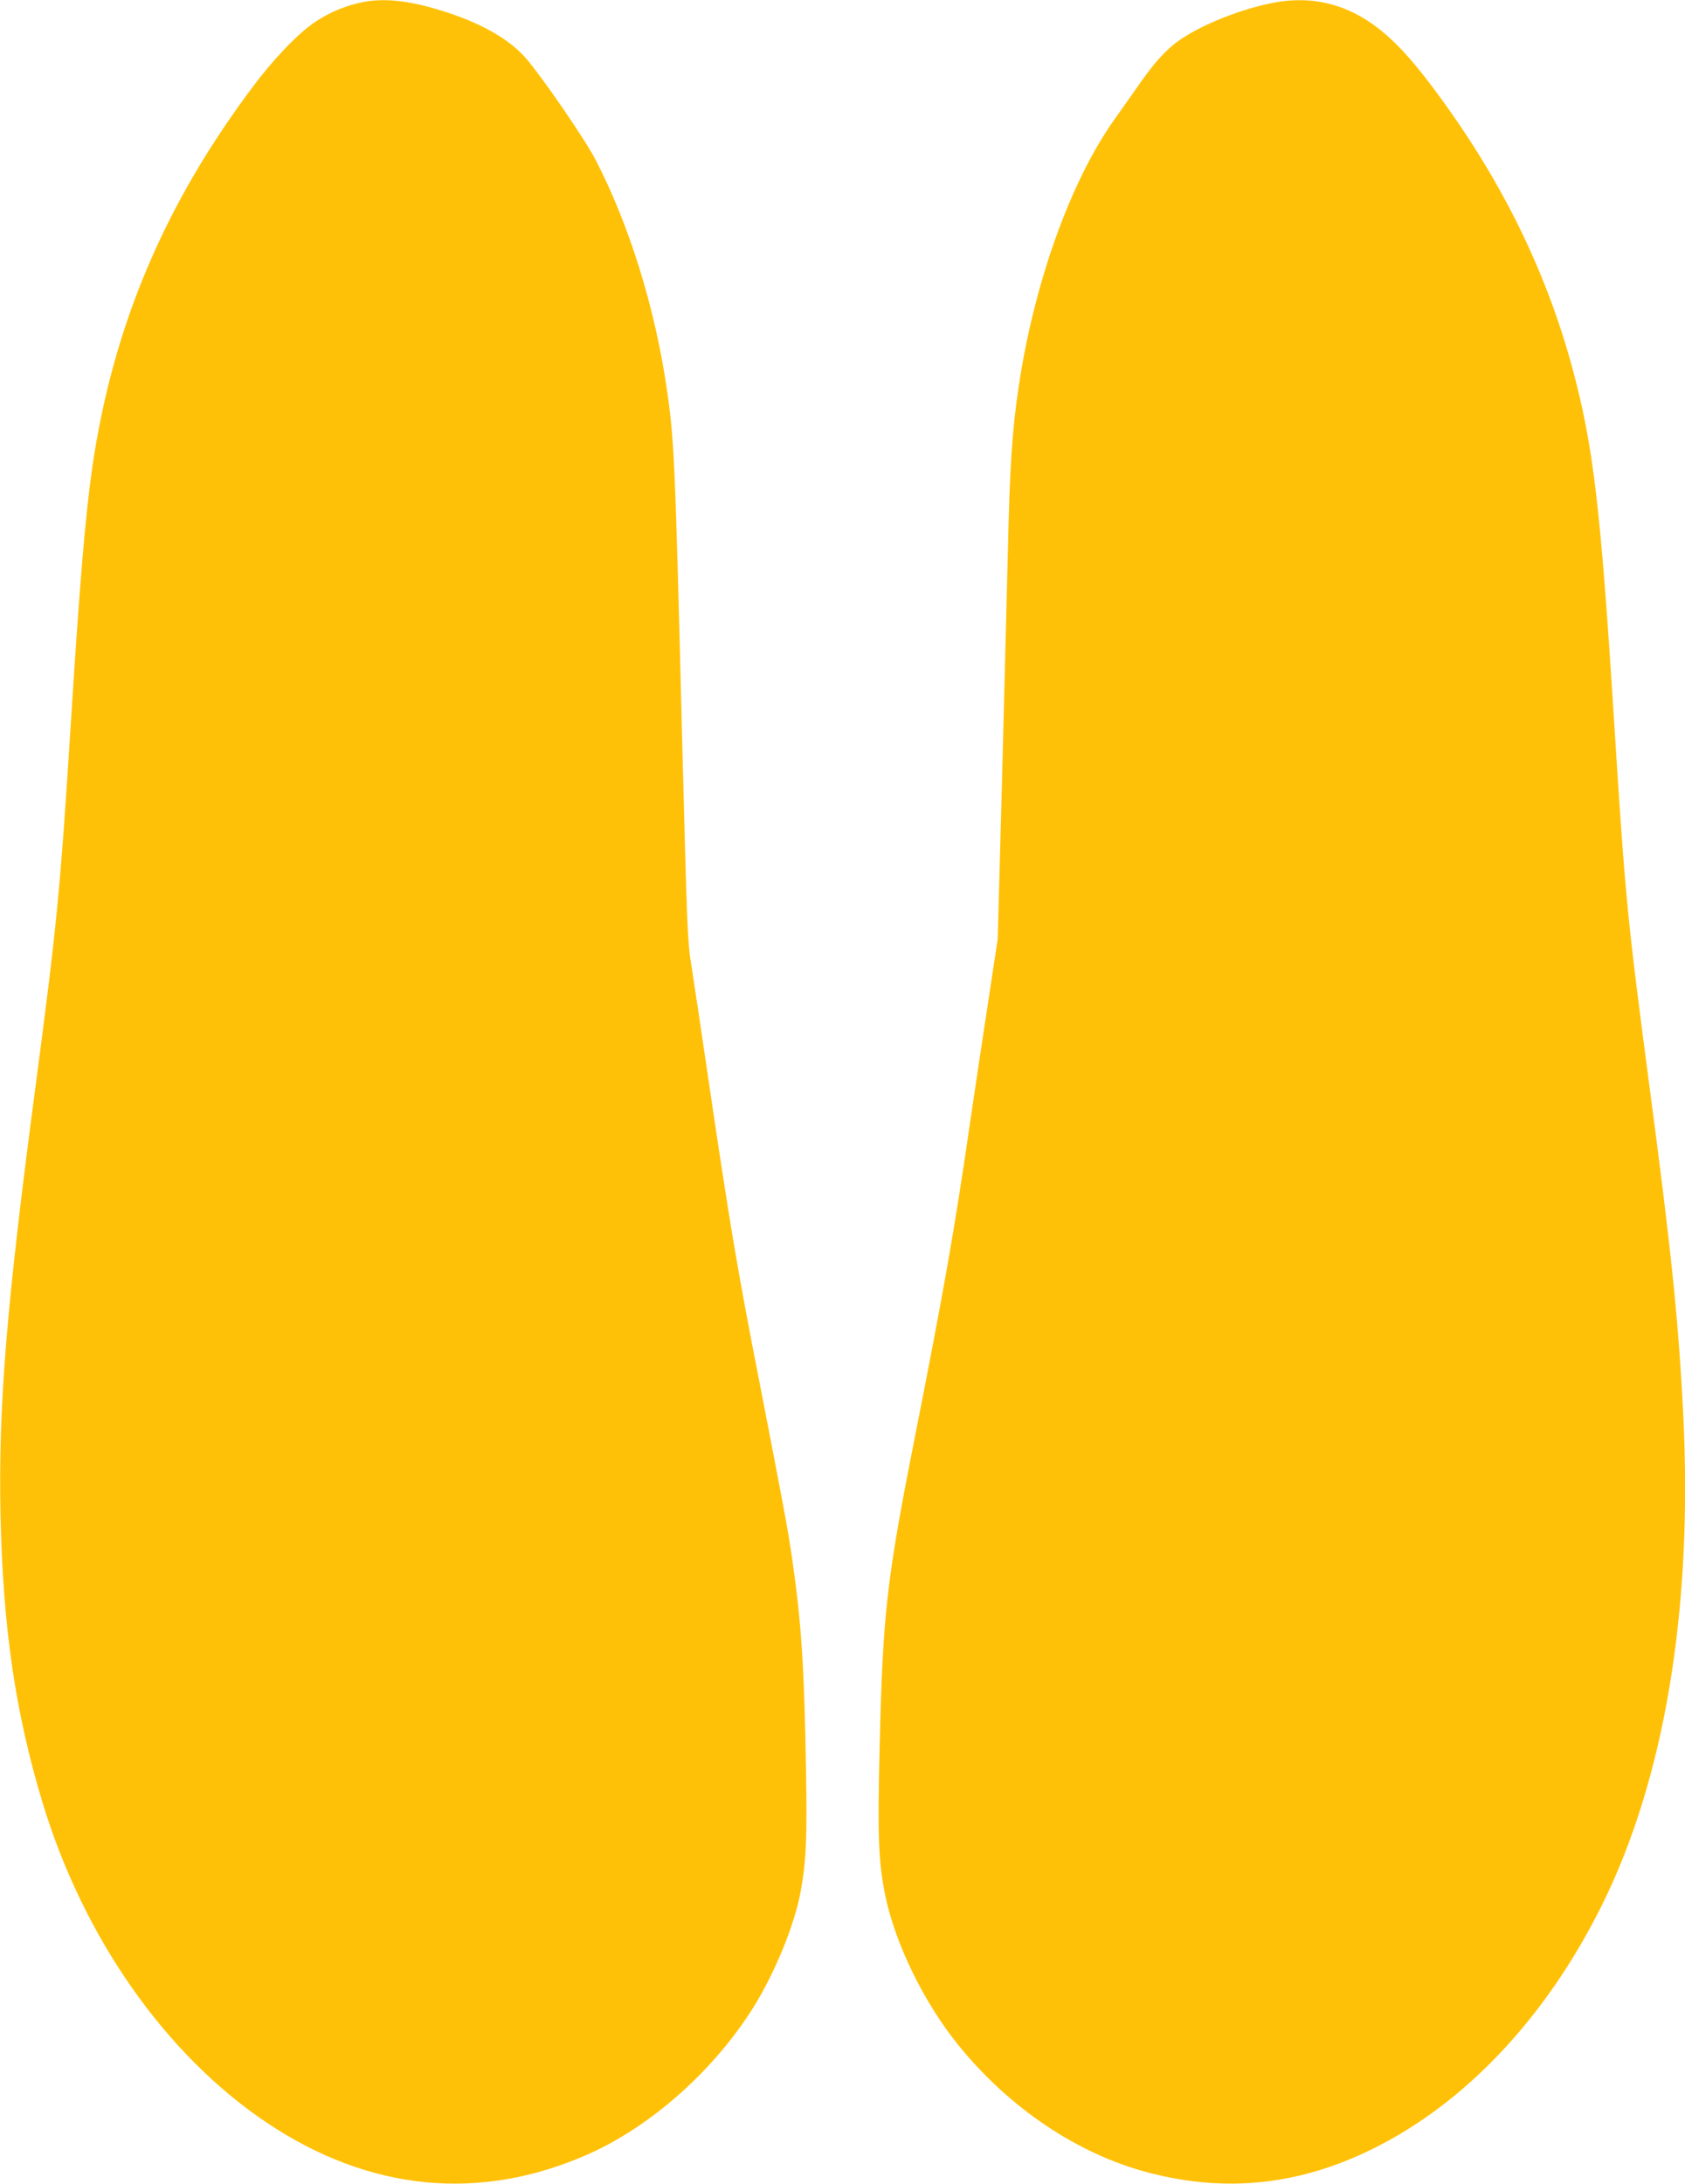
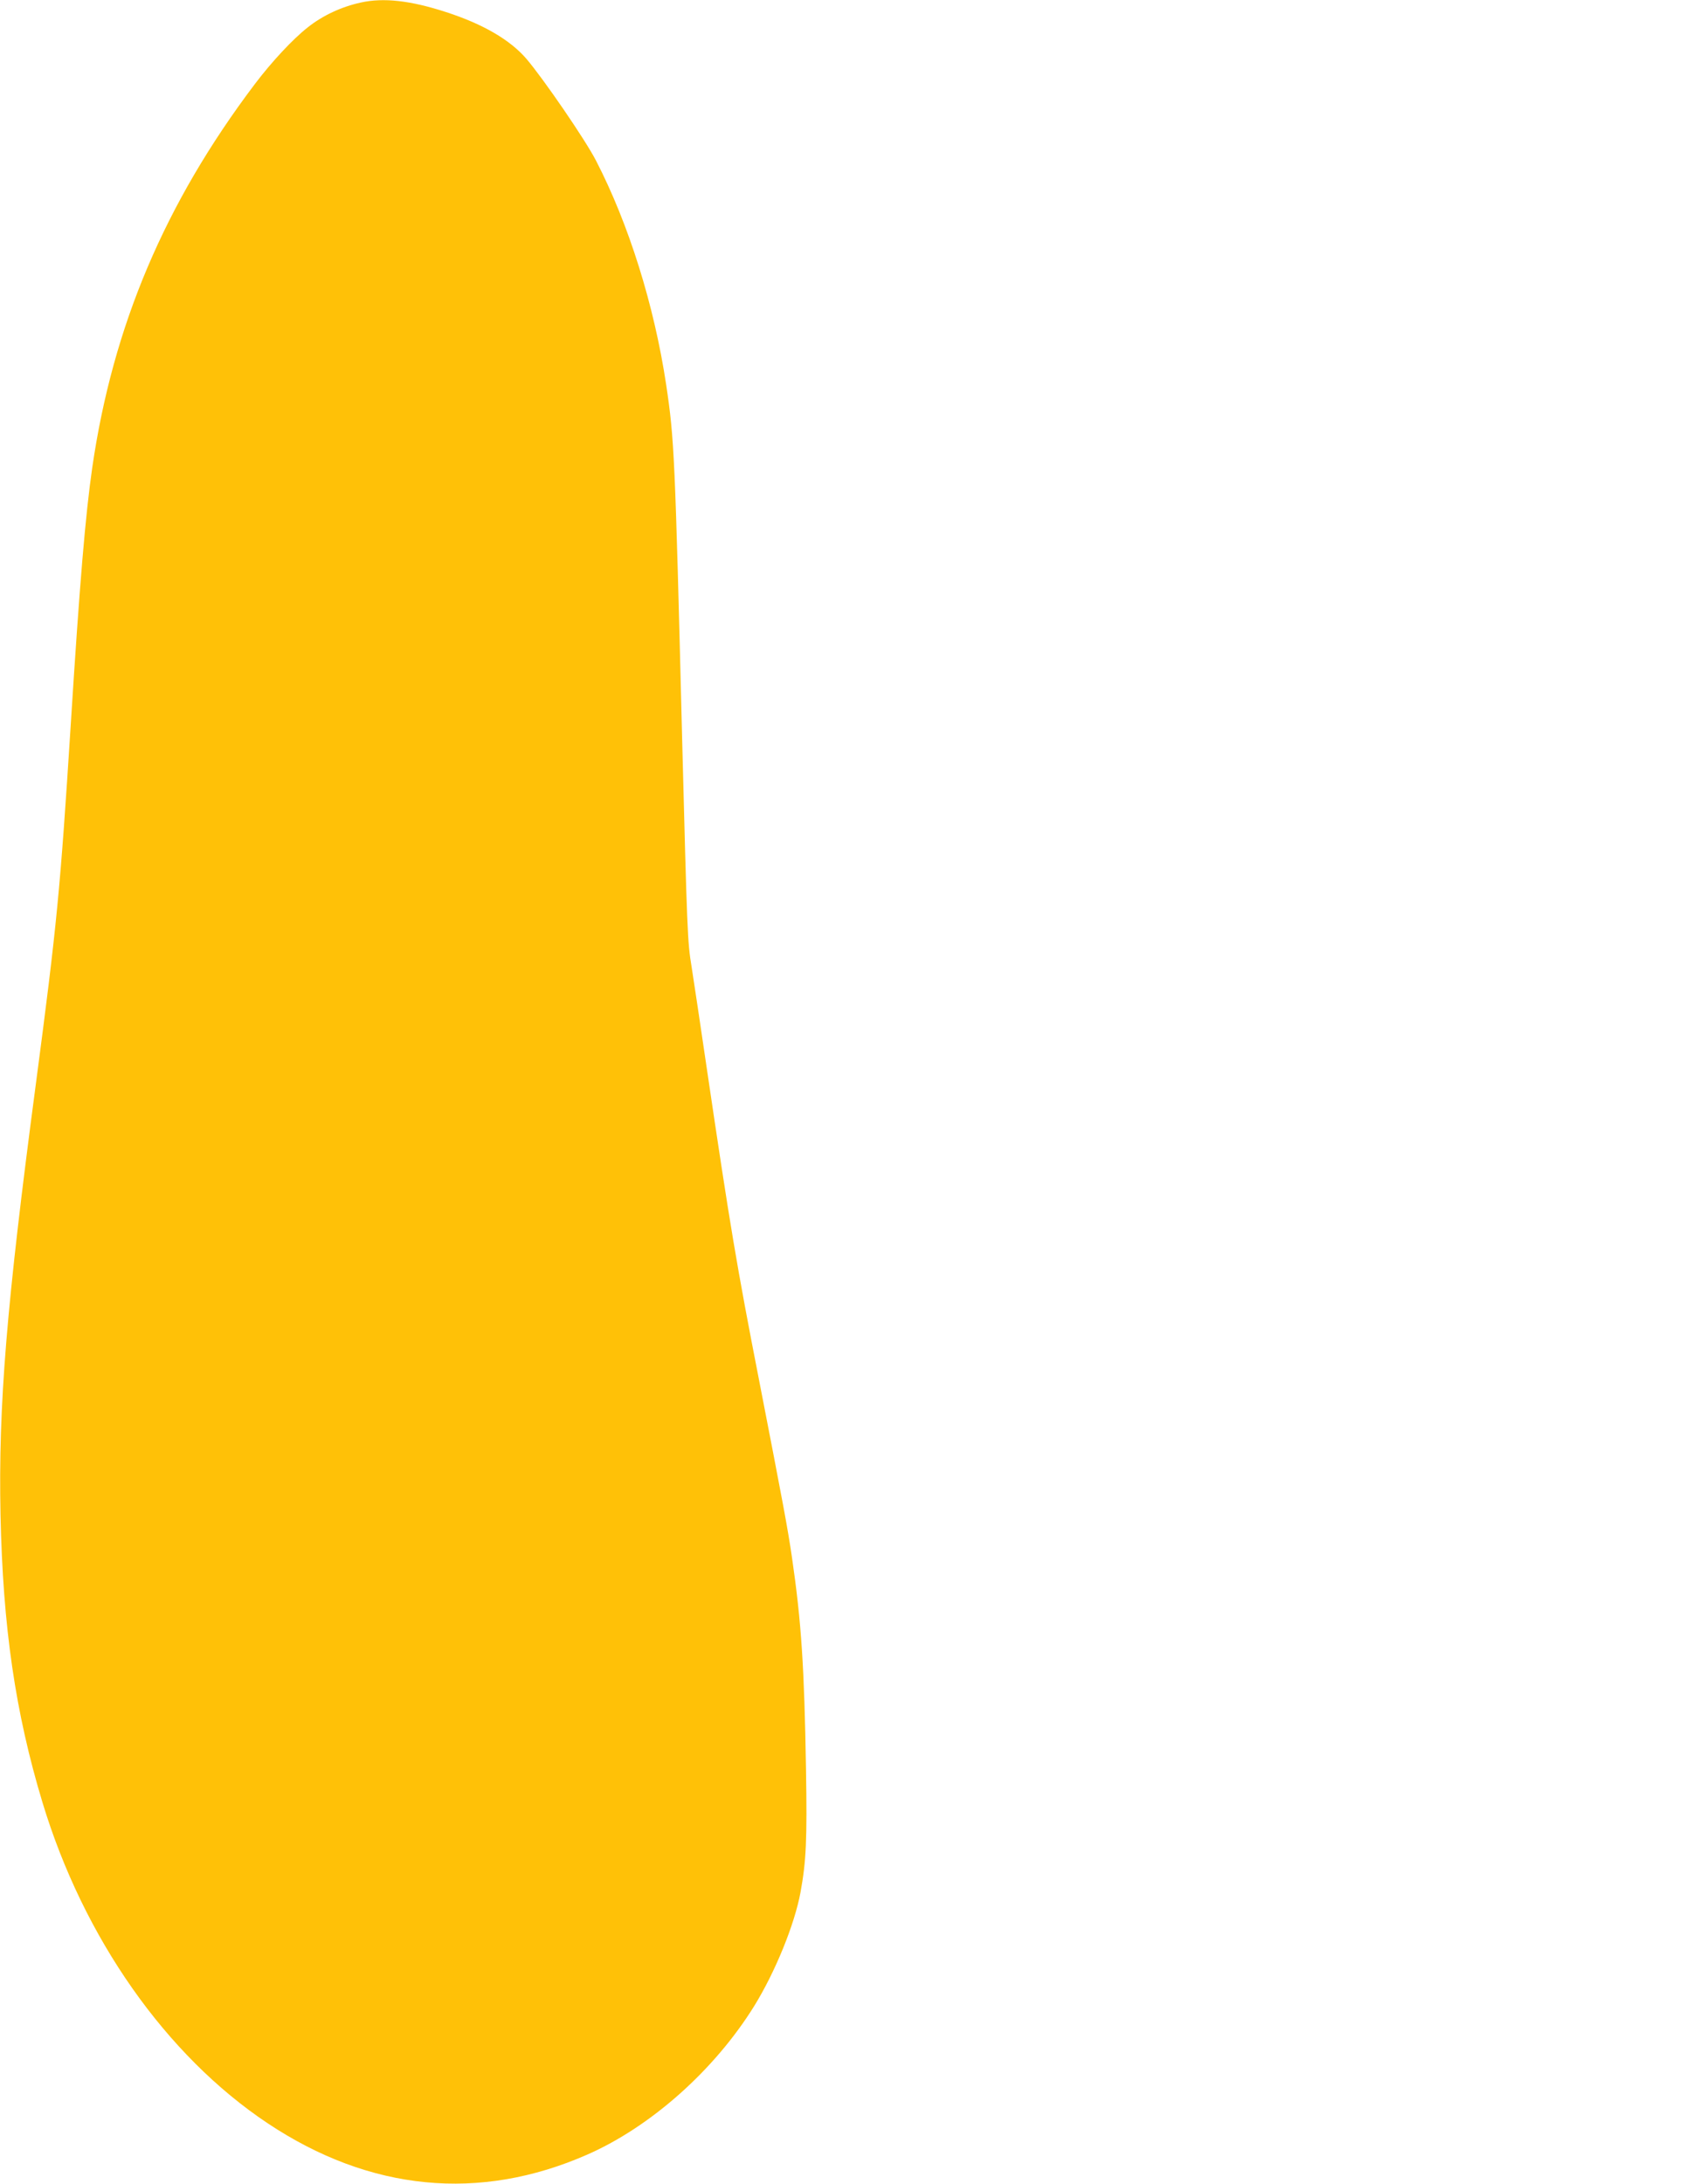
<svg xmlns="http://www.w3.org/2000/svg" version="1.0" width="988pt" height="1280pt" viewBox="0 0 988 1280" preserveAspectRatio="xMidYMid meet">
  <g transform="translate(0,1280) scale(0.1,-0.1)" fill="#ffc107" stroke="none">
    <path d="M2115 12785 c-114 -25 -223 -76 -310 -145 -87 -68 -212 -202 -311 -333 -528 -699 -832 -1417 -953 -2247 -40 -277 -74 -679 -126 -1505 -62 -974 -81 -1172 -205 -2110 -173 -1303 -220 -1883 -207 -2525 14 -657 87 -1158 246 -1684 241 -796 725 -1484 1321 -1881 598 -398 1242 -461 1874 -183 373 164 745 495 978 870 124 201 237 478 272 668 33 181 39 305 32 720 -10 599 -27 862 -82 1240 -25 172 -53 320 -193 1040 -130 665 -170 902 -307 1830 -36 245 -76 513 -89 595 -24 143 -26 206 -55 1325 -42 1678 -46 1764 -94 2086 -70 464 -219 941 -412 1314 -63 122 -308 479 -408 596 -96 111 -254 203 -470 273 -209 68 -367 86 -501 56z" />
-     <path d="M7447 12780 c-213 -45 -450 -147 -568 -243 -65 -54 -128 -128 -207 -242 -23 -33 -84 -120 -136 -193 -260 -365 -475 -966 -565 -1582 -36 -240 -51 -476 -61 -940 -6 -250 -22 -867 -35 -1370 l-25 -915 -54 -355 c-30 -195 -80 -528 -111 -740 -88 -606 -150 -960 -325 -1845 -161 -815 -184 -1019 -202 -1784 -13 -535 -7 -684 32 -877 57 -282 226 -629 428 -879 300 -371 704 -642 1117 -749 455 -119 884 -73 1315 140 544 269 1015 770 1341 1424 369 741 535 1737 479 2871 -27 549 -69 958 -200 1944 -128 970 -140 1090 -205 2115 -80 1271 -122 1624 -245 2081 -157 581 -426 1123 -817 1644 -109 145 -185 231 -272 308 -203 179 -430 241 -684 187z" />
  </g>
</svg>